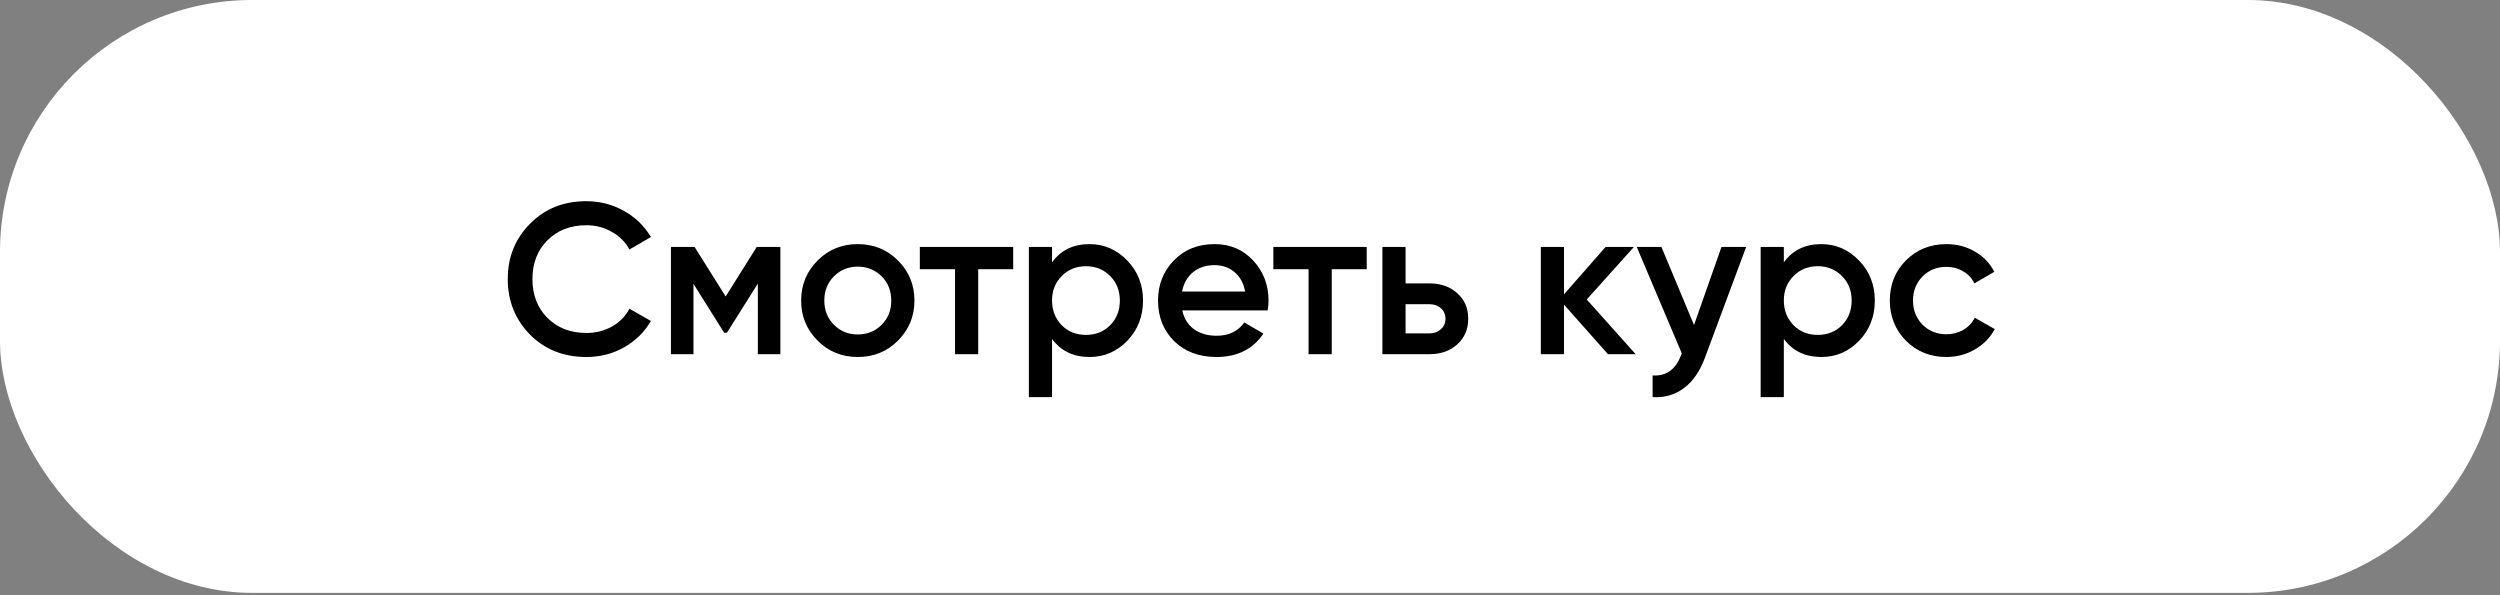
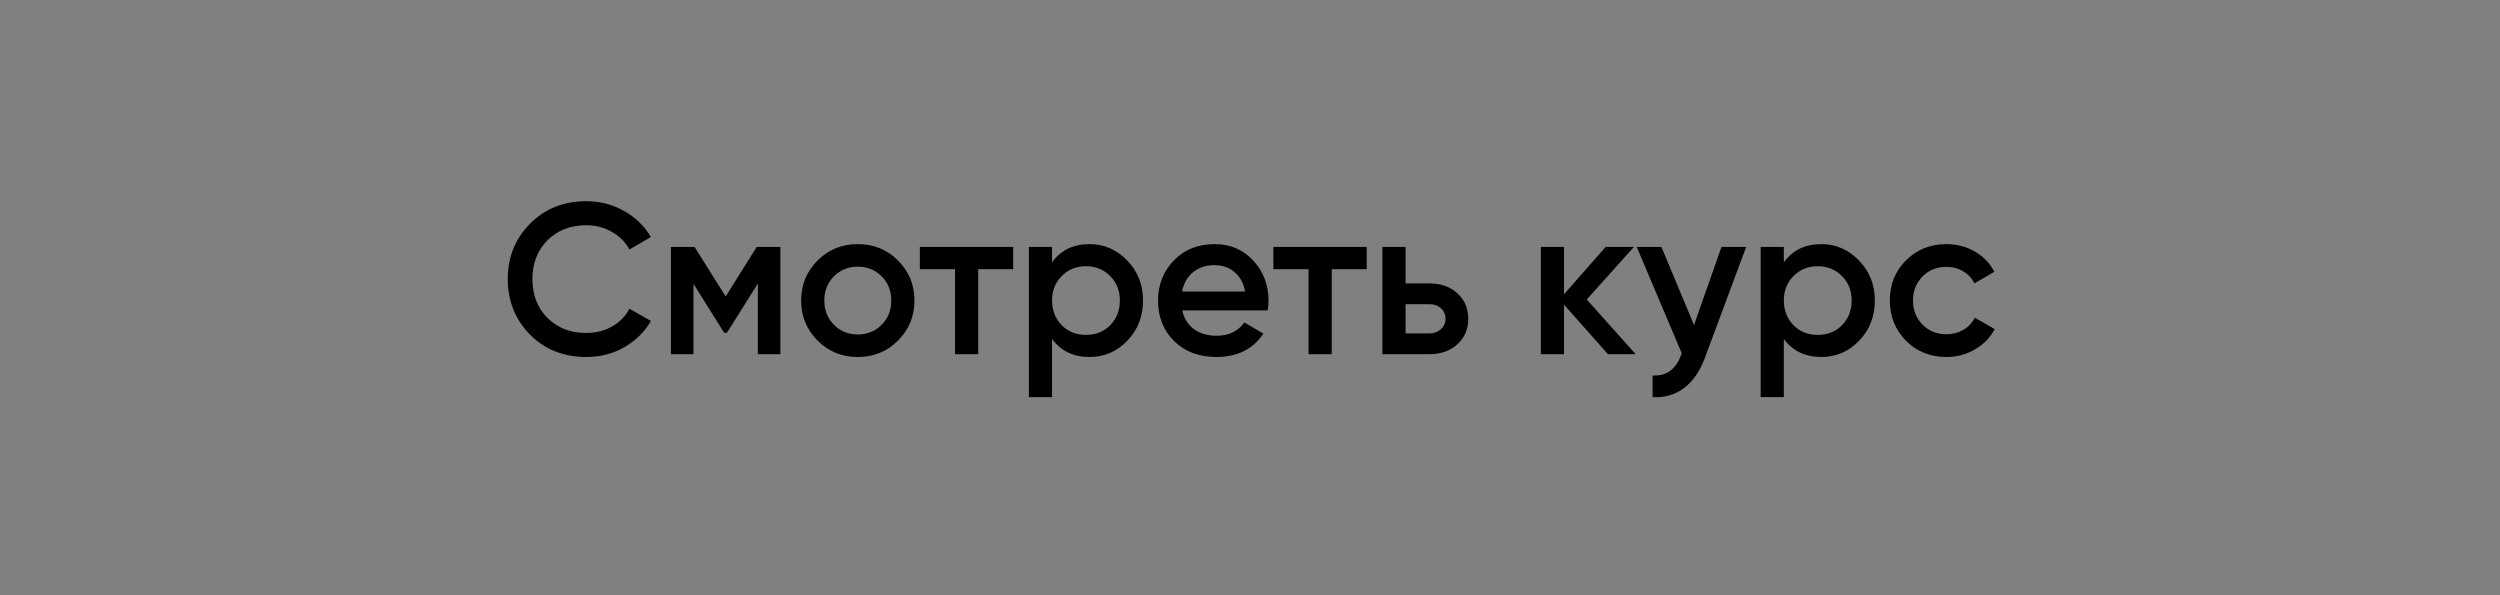
<svg xmlns="http://www.w3.org/2000/svg" width="932" height="222" viewBox="0 0 932 222" fill="none">
  <rect x="0" y="0" width="932" height="222" fill="#808080" stroke="none" />
-   <rect width="932.004" height="221.022" rx="94" fill="white" />
  <path d="M218.57 133.087C210.143 133.087 203.157 130.314 197.61 124.767C192.063 119.114 189.29 112.207 189.29 104.047C189.29 95.834 192.063 88.954 197.61 83.407C203.103 77.807 210.09 75.007 218.57 75.007C223.637 75.007 228.303 76.207 232.57 78.607C236.89 81.007 240.25 84.26 242.65 88.367L234.65 93.007C233.157 90.234 230.97 88.047 228.09 86.447C225.263 84.793 222.09 83.967 218.57 83.967C212.65 83.967 207.797 85.86 204.01 89.647C200.33 93.38 198.49 98.18 198.49 104.047C198.49 109.914 200.33 114.714 204.01 118.447C207.797 122.234 212.65 124.127 218.57 124.127C222.09 124.127 225.29 123.327 228.17 121.727C231.05 120.074 233.21 117.86 234.65 115.087L242.65 119.647C240.357 123.7 237.023 126.98 232.65 129.487C228.437 131.887 223.743 133.087 218.57 133.087ZM282.124 92.047H290.924V132.047H282.524V105.727L271.004 124.047H269.964L258.524 105.807V132.047H250.124V92.047H258.924L270.524 110.527L282.124 92.047ZM334.745 127.007C330.692 131.06 325.705 133.087 319.785 133.087C313.865 133.087 308.878 131.06 304.825 127.007C300.718 122.9 298.665 117.914 298.665 112.047C298.665 106.18 300.718 101.194 304.825 97.087C308.878 93.034 313.865 91.007 319.785 91.007C325.705 91.007 330.692 93.034 334.745 97.087C338.852 101.194 340.905 106.18 340.905 112.047C340.905 117.914 338.852 122.9 334.745 127.007ZM307.305 112.047C307.305 115.674 308.505 118.687 310.905 121.087C313.305 123.487 316.265 124.687 319.785 124.687C323.305 124.687 326.265 123.487 328.665 121.087C331.065 118.687 332.265 115.674 332.265 112.047C332.265 108.42 331.065 105.407 328.665 103.007C326.265 100.607 323.305 99.407 319.785 99.407C316.265 99.407 313.305 100.607 310.905 103.007C308.505 105.407 307.305 108.42 307.305 112.047ZM342.915 92.047H377.715V100.367H364.675V132.047H356.035V100.367H342.915V92.047ZM406.201 91.007C411.641 91.007 416.335 93.06 420.281 97.167C424.175 101.22 426.121 106.18 426.121 112.047C426.121 117.967 424.175 122.954 420.281 127.007C416.388 131.06 411.695 133.087 406.201 133.087C400.175 133.087 395.508 130.847 392.201 126.367V148.047H383.561V92.047H392.201V97.807C395.455 93.273 400.121 91.007 406.201 91.007ZM395.801 121.247C398.201 123.647 401.215 124.847 404.841 124.847C408.468 124.847 411.481 123.647 413.881 121.247C416.281 118.794 417.481 115.727 417.481 112.047C417.481 108.367 416.281 105.327 413.881 102.927C411.481 100.474 408.468 99.247 404.841 99.247C401.215 99.247 398.201 100.474 395.801 102.927C393.401 105.327 392.201 108.367 392.201 112.047C392.201 115.674 393.401 118.74 395.801 121.247ZM472.592 115.727H440.752C441.392 118.714 442.832 121.034 445.072 122.687C447.365 124.34 450.192 125.167 453.552 125.167C458.085 125.167 461.525 123.514 463.872 120.207L470.992 124.367C467.099 130.18 461.259 133.087 453.472 133.087C447.019 133.087 441.765 131.114 437.712 127.167C433.712 123.167 431.712 118.127 431.712 112.047C431.712 106.127 433.685 101.14 437.632 97.087C441.525 93.034 446.592 91.007 452.832 91.007C458.645 91.007 463.445 93.06 467.232 97.167C471.019 101.274 472.912 106.26 472.912 112.127C472.912 113.194 472.805 114.394 472.592 115.727ZM440.672 108.687H464.192C463.605 105.54 462.272 103.114 460.192 101.407C458.165 99.7 455.685 98.847 452.752 98.847C449.552 98.847 446.885 99.727 444.752 101.487C442.619 103.247 441.259 105.647 440.672 108.687ZM474.712 92.047H509.512V100.367H496.472V132.047H487.832V100.367H474.712V92.047ZM523.998 105.647H532.798C537.118 105.647 540.611 106.874 543.278 109.327C545.998 111.727 547.358 114.9 547.358 118.847C547.358 122.74 545.998 125.914 543.278 128.367C540.611 130.82 537.118 132.047 532.798 132.047H515.358V92.047H523.998V105.647ZM523.998 124.287H532.878C534.585 124.287 535.998 123.78 537.118 122.767C538.291 121.754 538.878 120.447 538.878 118.847C538.878 117.247 538.318 115.94 537.198 114.927C536.078 113.914 534.638 113.407 532.878 113.407H523.998V124.287ZM591.541 111.647L609.781 132.047H599.461L583.061 113.567V132.047H574.421V92.047H583.061V109.727L598.581 92.047H609.141L591.541 111.647ZM631.531 121.167L641.771 92.047H650.971L635.611 133.327C633.745 138.394 631.131 142.18 627.771 144.687C624.411 147.194 620.518 148.314 616.091 148.047V139.967C621.211 140.287 624.758 137.727 626.731 132.287L626.971 131.727L610.171 92.047H619.371L631.531 121.167ZM679.014 91.007C684.454 91.007 689.147 93.06 693.094 97.167C696.987 101.22 698.934 106.18 698.934 112.047C698.934 117.967 696.987 122.954 693.094 127.007C689.2 131.06 684.507 133.087 679.014 133.087C672.987 133.087 668.32 130.847 665.014 126.367V148.047H656.374V92.047H665.014V97.807C668.267 93.273 672.934 91.007 679.014 91.007ZM668.614 121.247C671.014 123.647 674.027 124.847 677.654 124.847C681.28 124.847 684.294 123.647 686.694 121.247C689.094 118.794 690.294 115.727 690.294 112.047C690.294 108.367 689.094 105.327 686.694 102.927C684.294 100.474 681.28 99.247 677.654 99.247C674.027 99.247 671.014 100.474 668.614 102.927C666.214 105.327 665.014 108.367 665.014 112.047C665.014 115.674 666.214 118.74 668.614 121.247ZM725.644 133.087C719.618 133.087 714.578 131.06 710.524 127.007C706.524 122.9 704.524 117.914 704.524 112.047C704.524 106.074 706.524 101.087 710.524 97.087C714.578 93.034 719.618 91.007 725.644 91.007C729.538 91.007 733.084 91.94 736.284 93.807C739.484 95.674 741.884 98.18 743.484 101.327L736.044 105.647C735.138 103.727 733.751 102.234 731.884 101.167C730.071 100.047 727.964 99.487 725.564 99.487C722.044 99.487 719.084 100.687 716.684 103.087C714.338 105.54 713.164 108.527 713.164 112.047C713.164 115.567 714.338 118.554 716.684 121.007C719.084 123.407 722.044 124.607 725.564 124.607C727.911 124.607 730.018 124.074 731.884 123.007C733.804 121.887 735.244 120.367 736.204 118.447L743.644 122.687C741.938 125.887 739.458 128.42 736.204 130.287C733.004 132.154 729.484 133.087 725.644 133.087Z" fill="black" />
</svg>